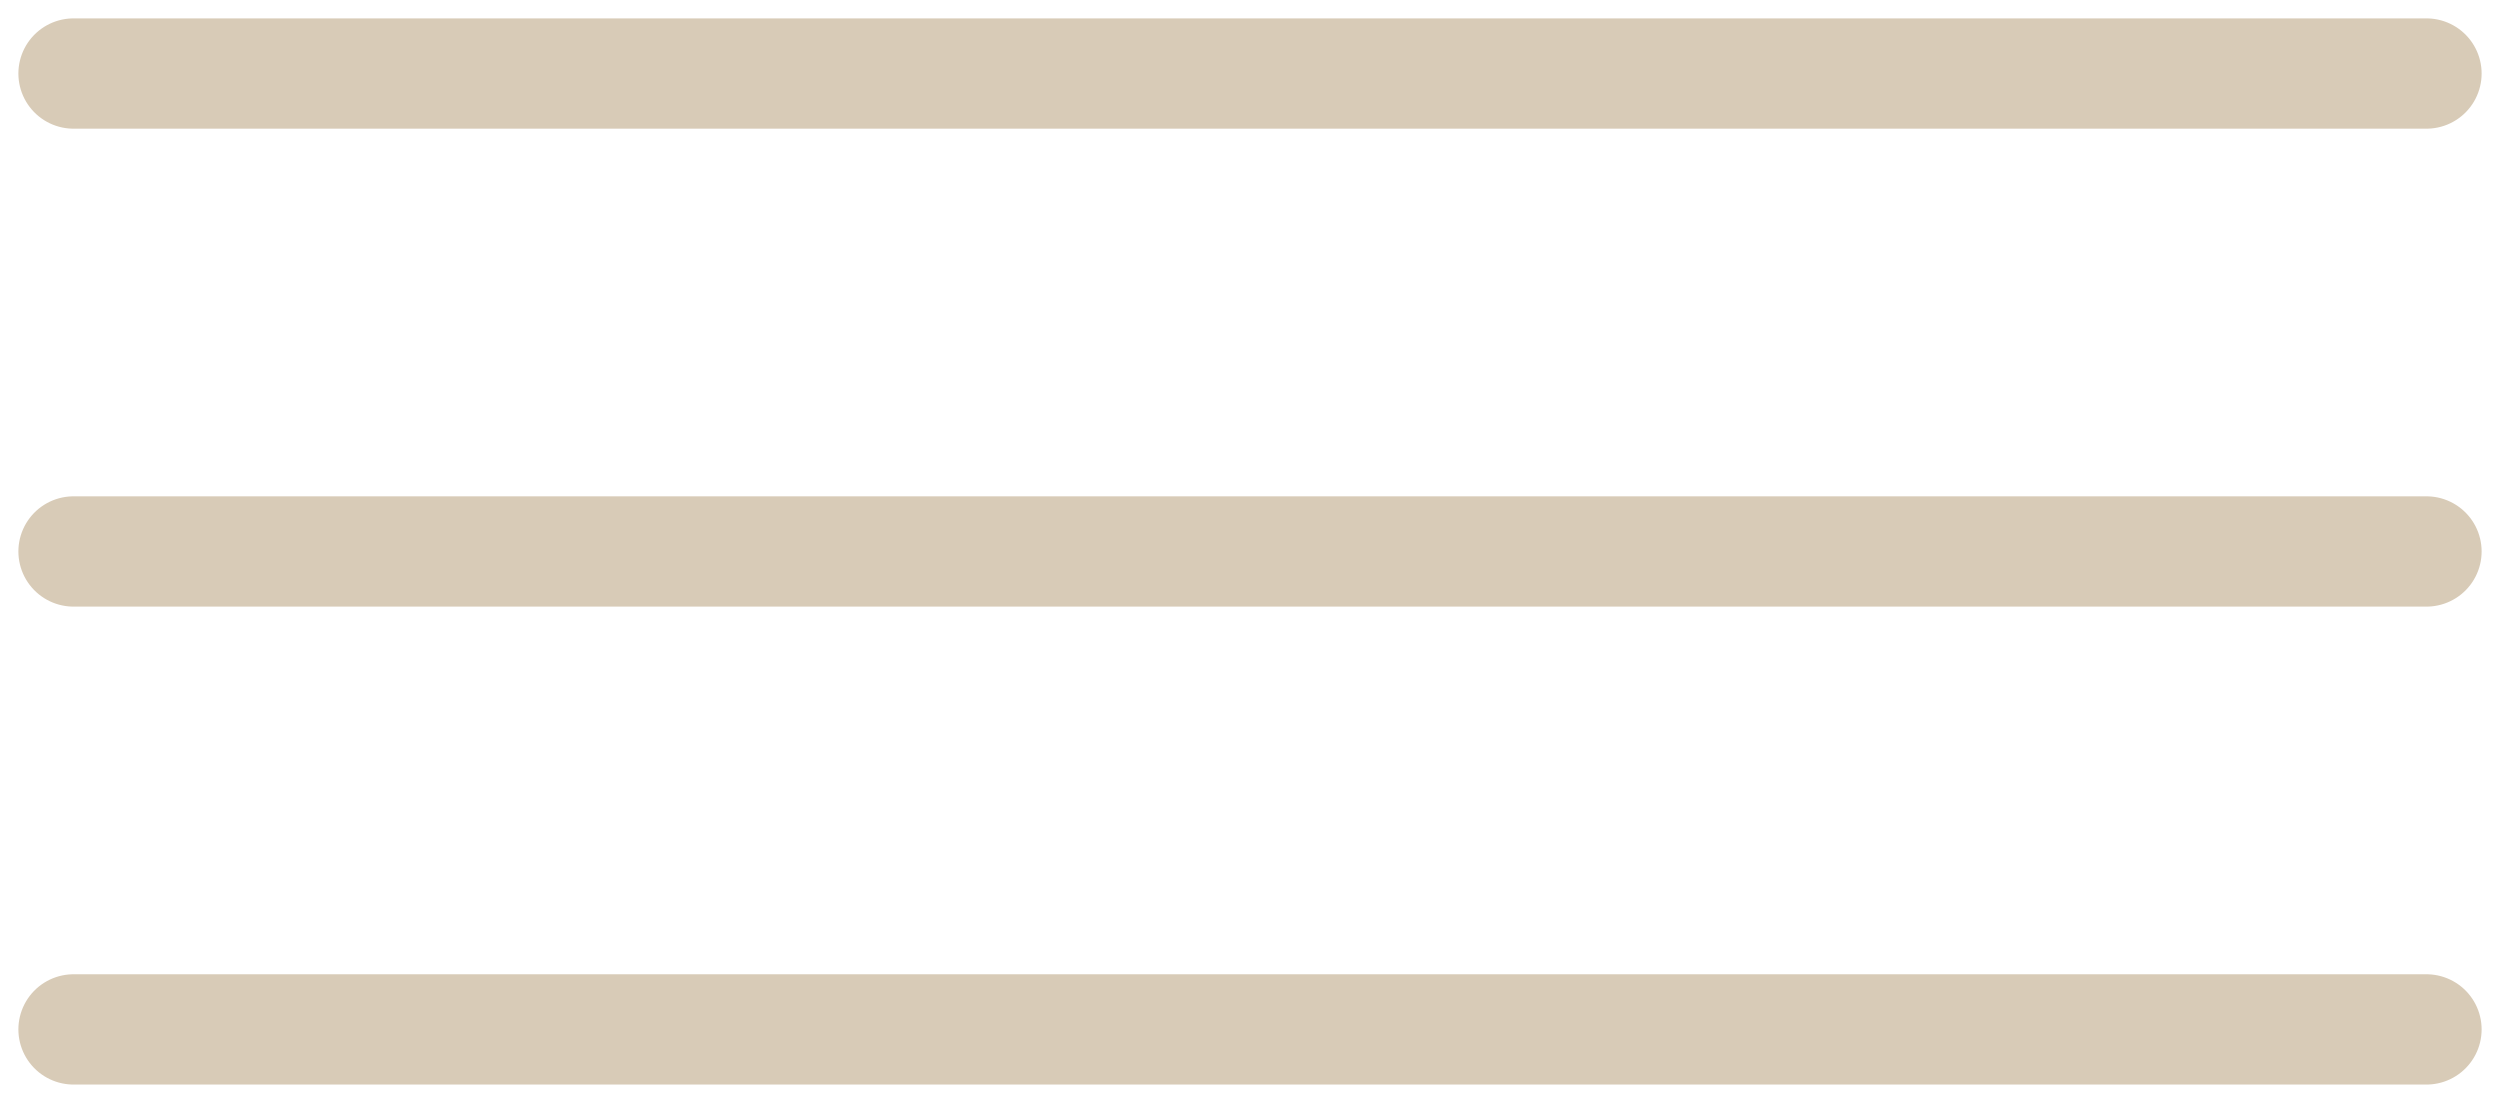
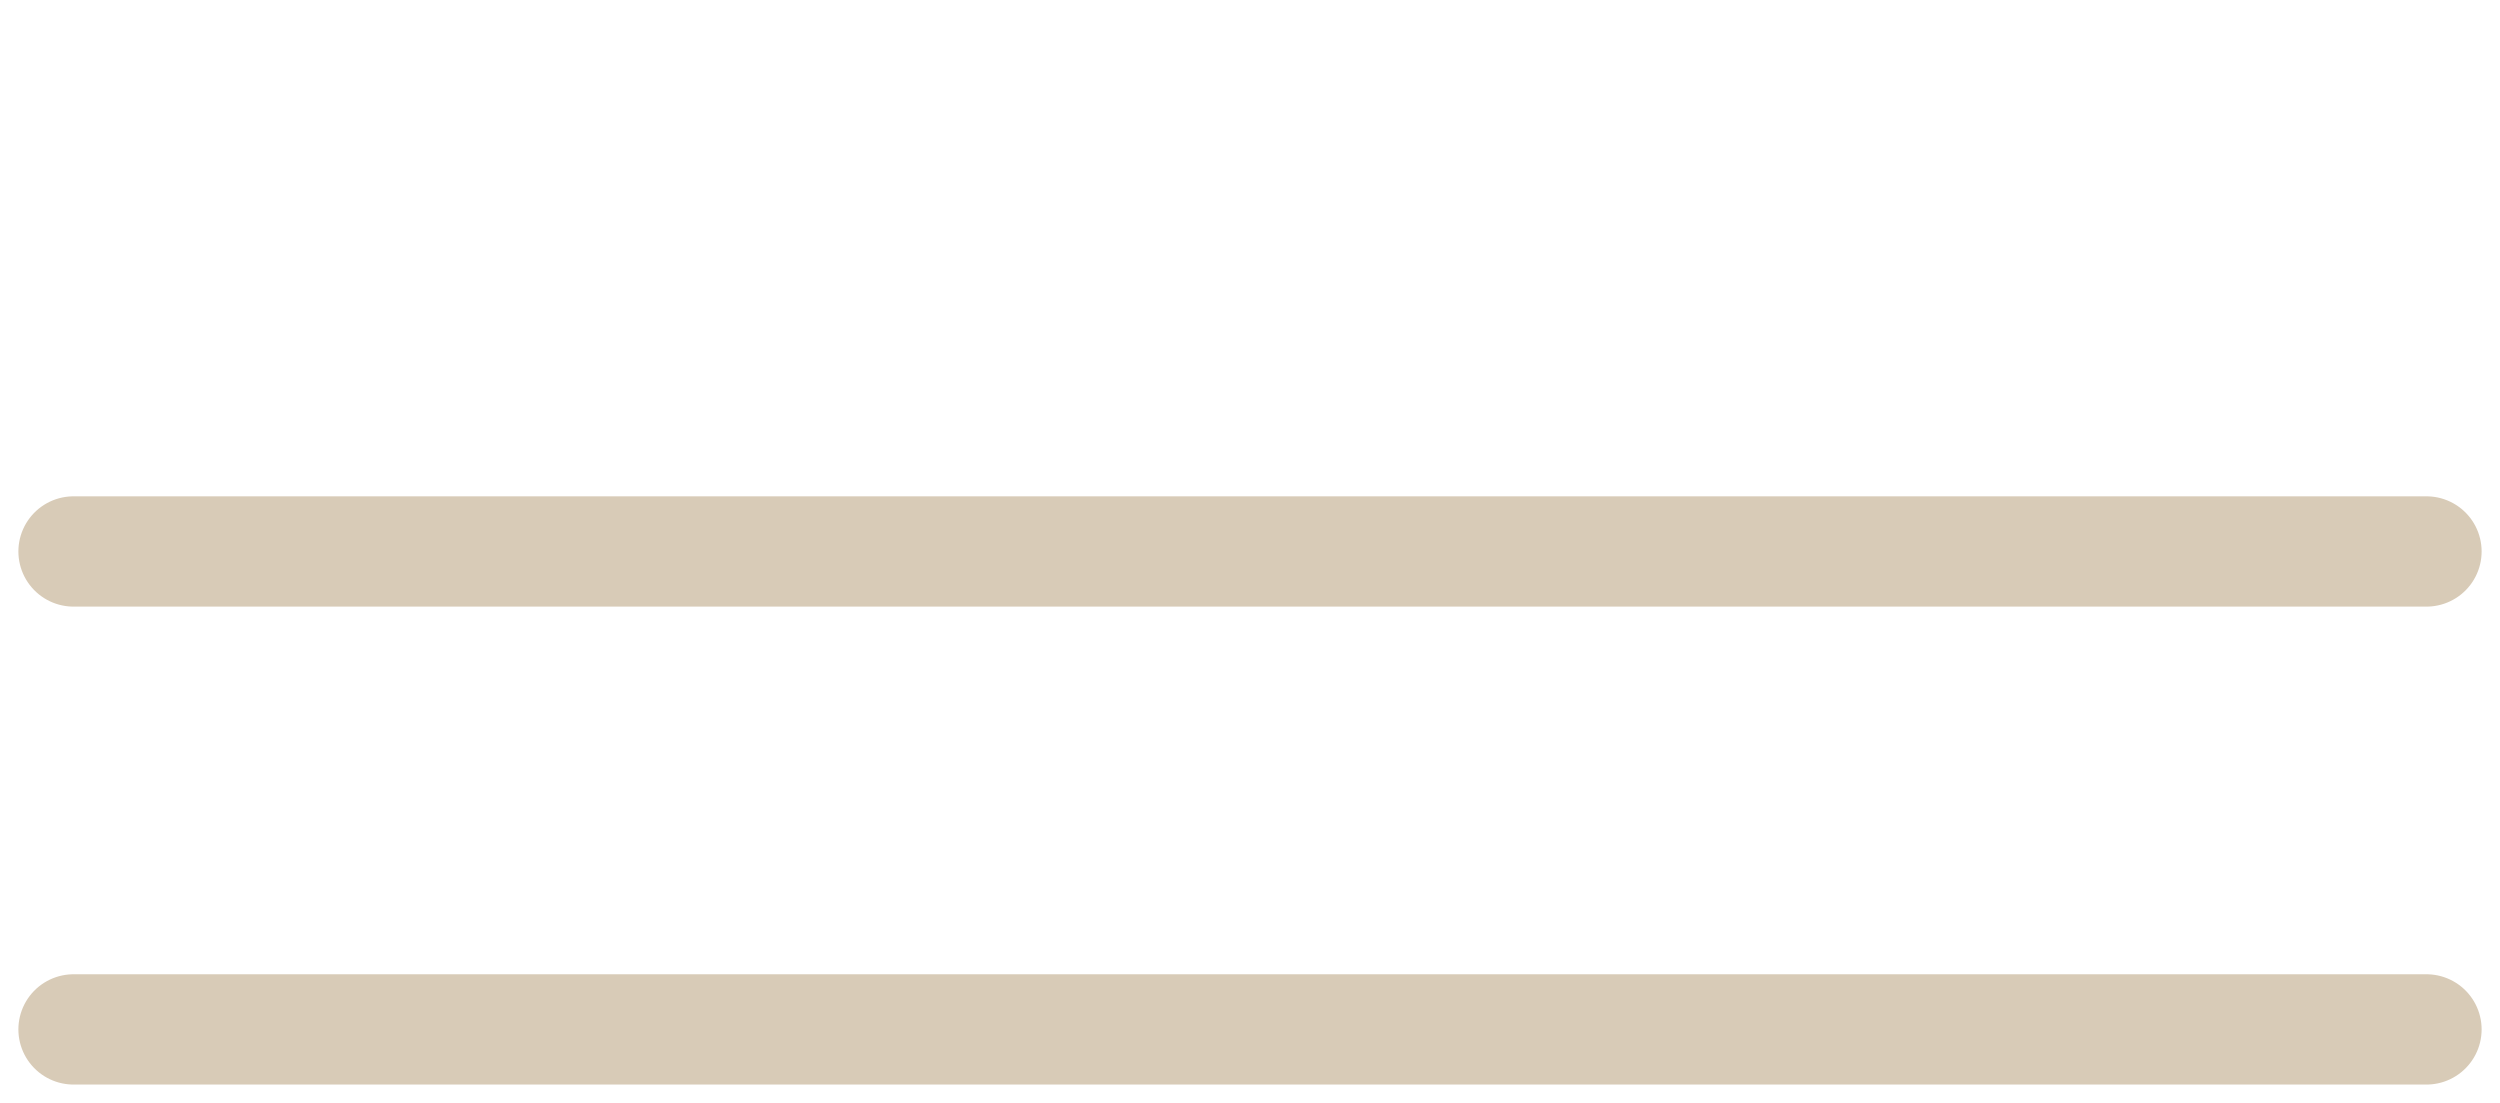
<svg xmlns="http://www.w3.org/2000/svg" width="34" height="15" viewBox="0 0 34 15" fill="none">
-   <path d="M1 1L33 1" stroke="#D8CBB7" stroke-width="1.5" stroke-linecap="round" />
  <path d="M1 7.5L33 7.5" stroke="#D8CBB7" stroke-width="1.5" stroke-linecap="round" />
  <path d="M1 14L33 14" stroke="#D8CBB7" stroke-width="1.5" stroke-linecap="round" />
</svg>